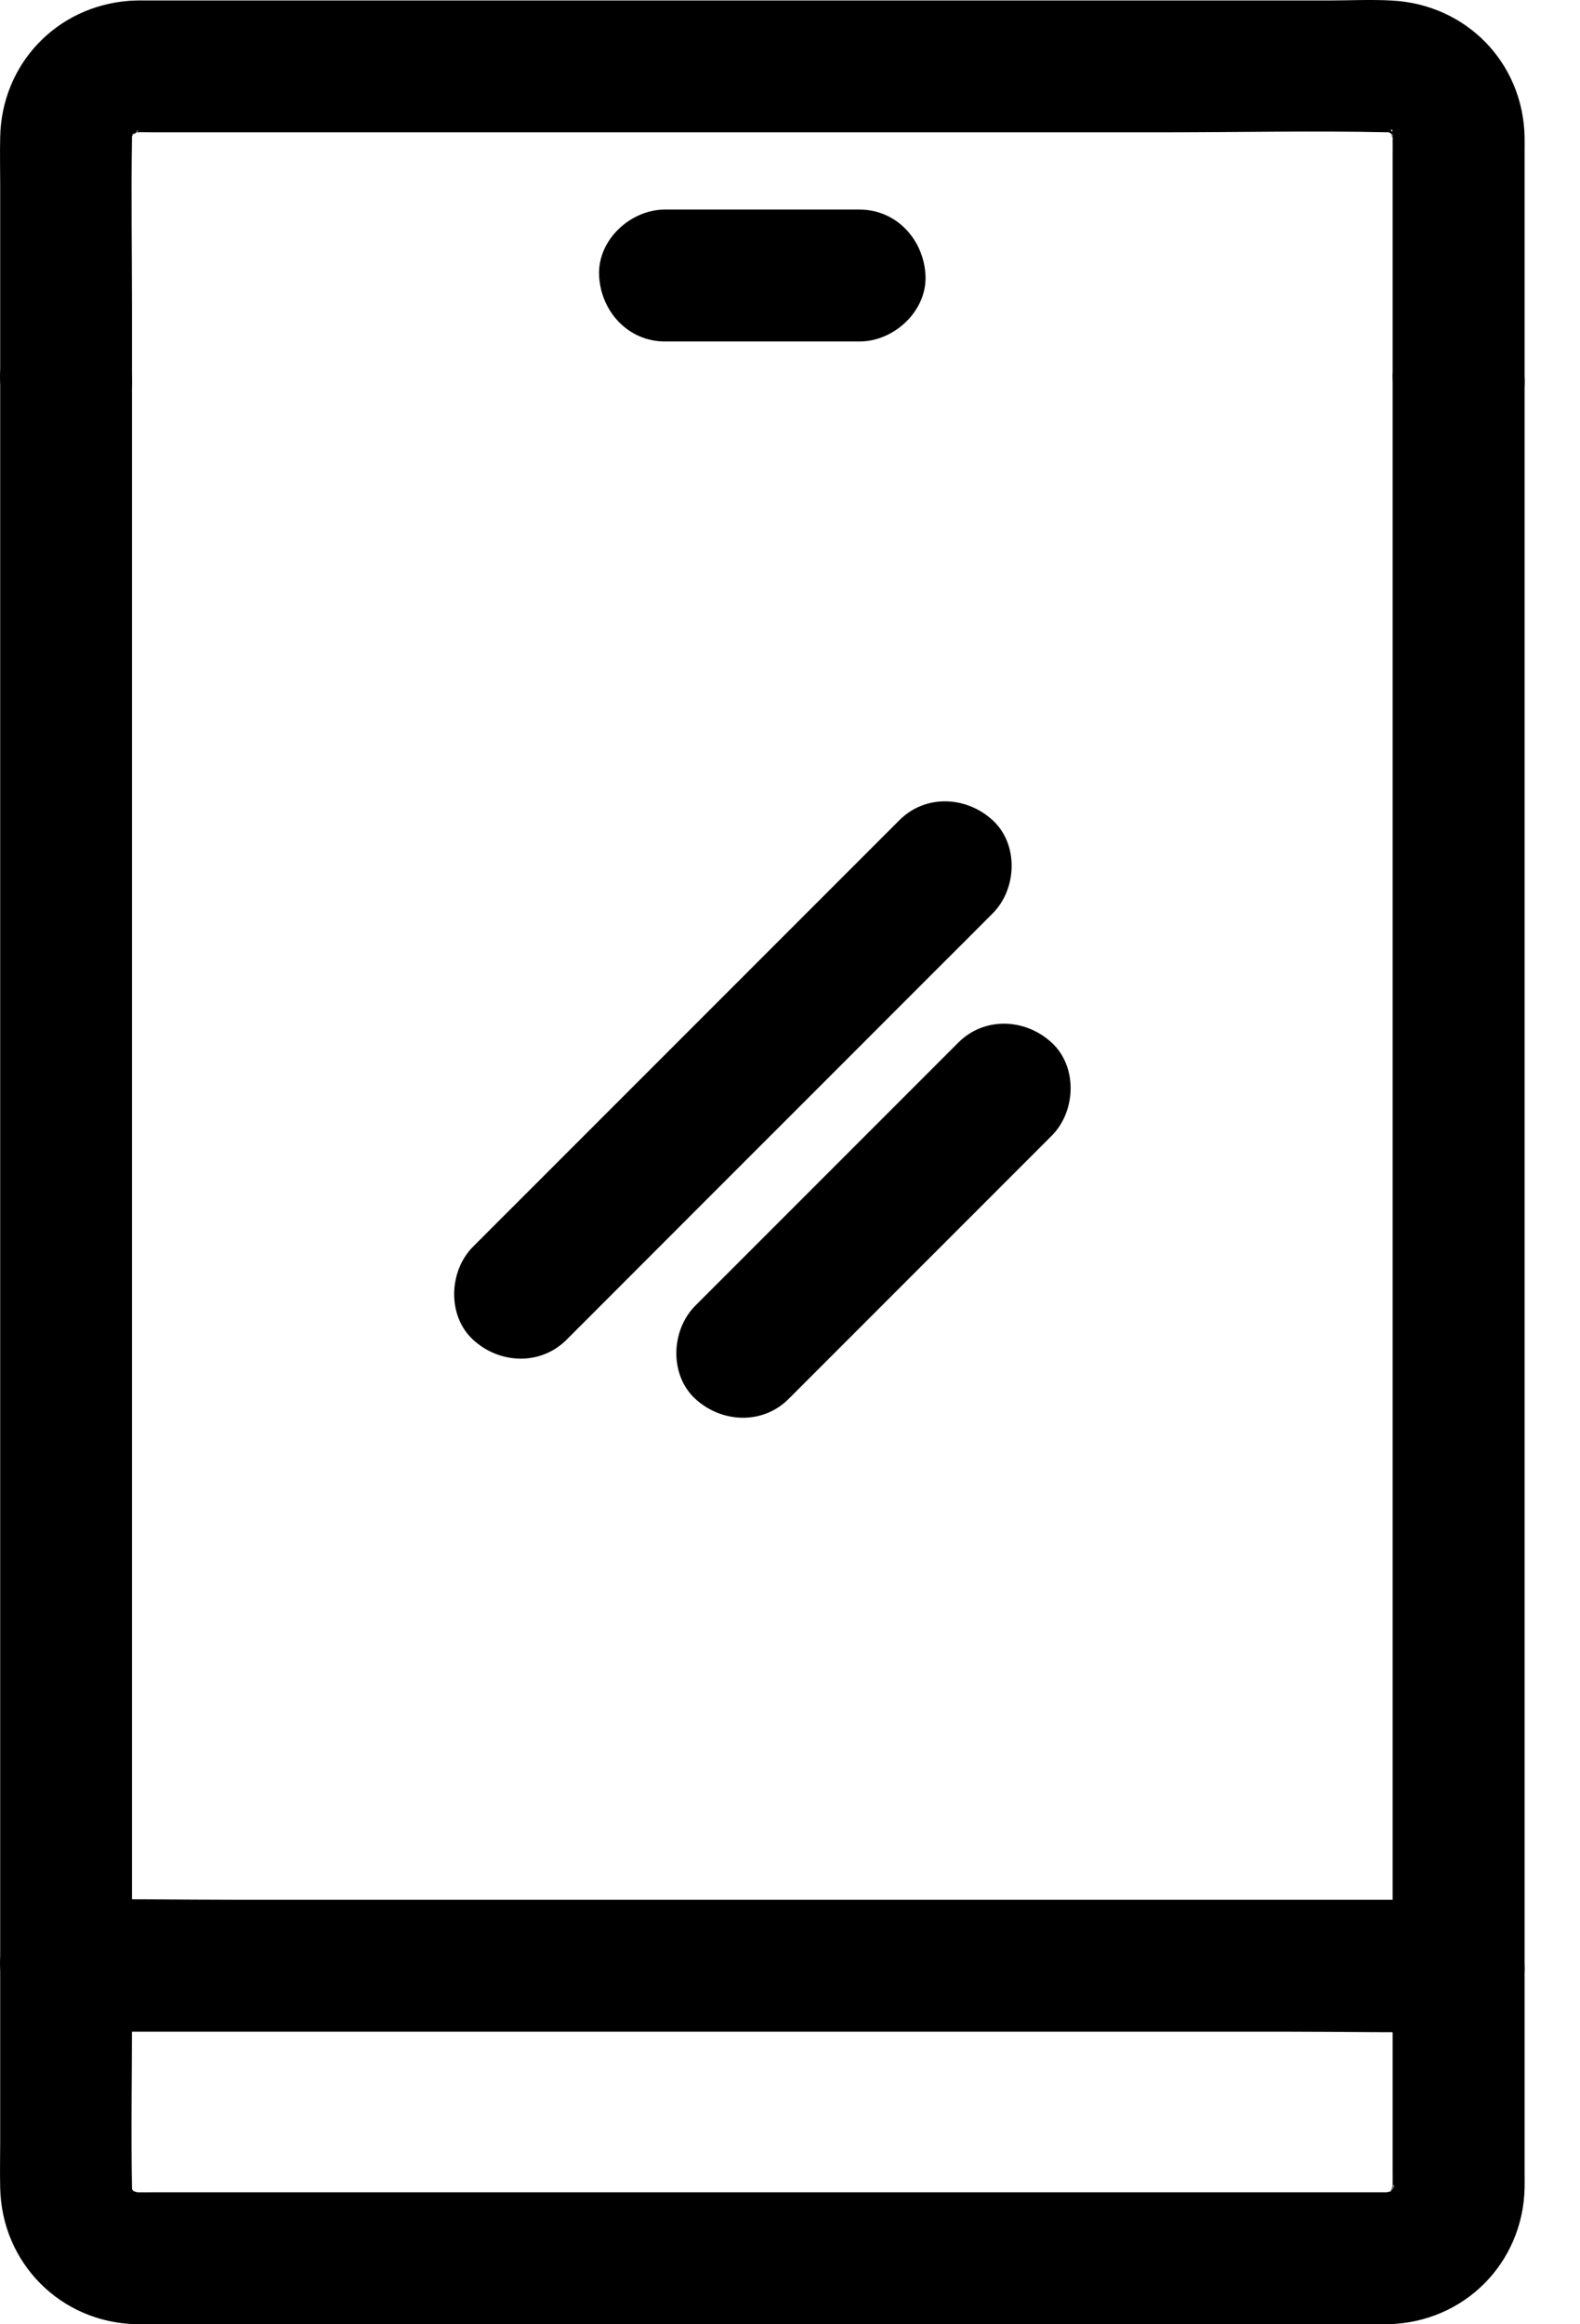
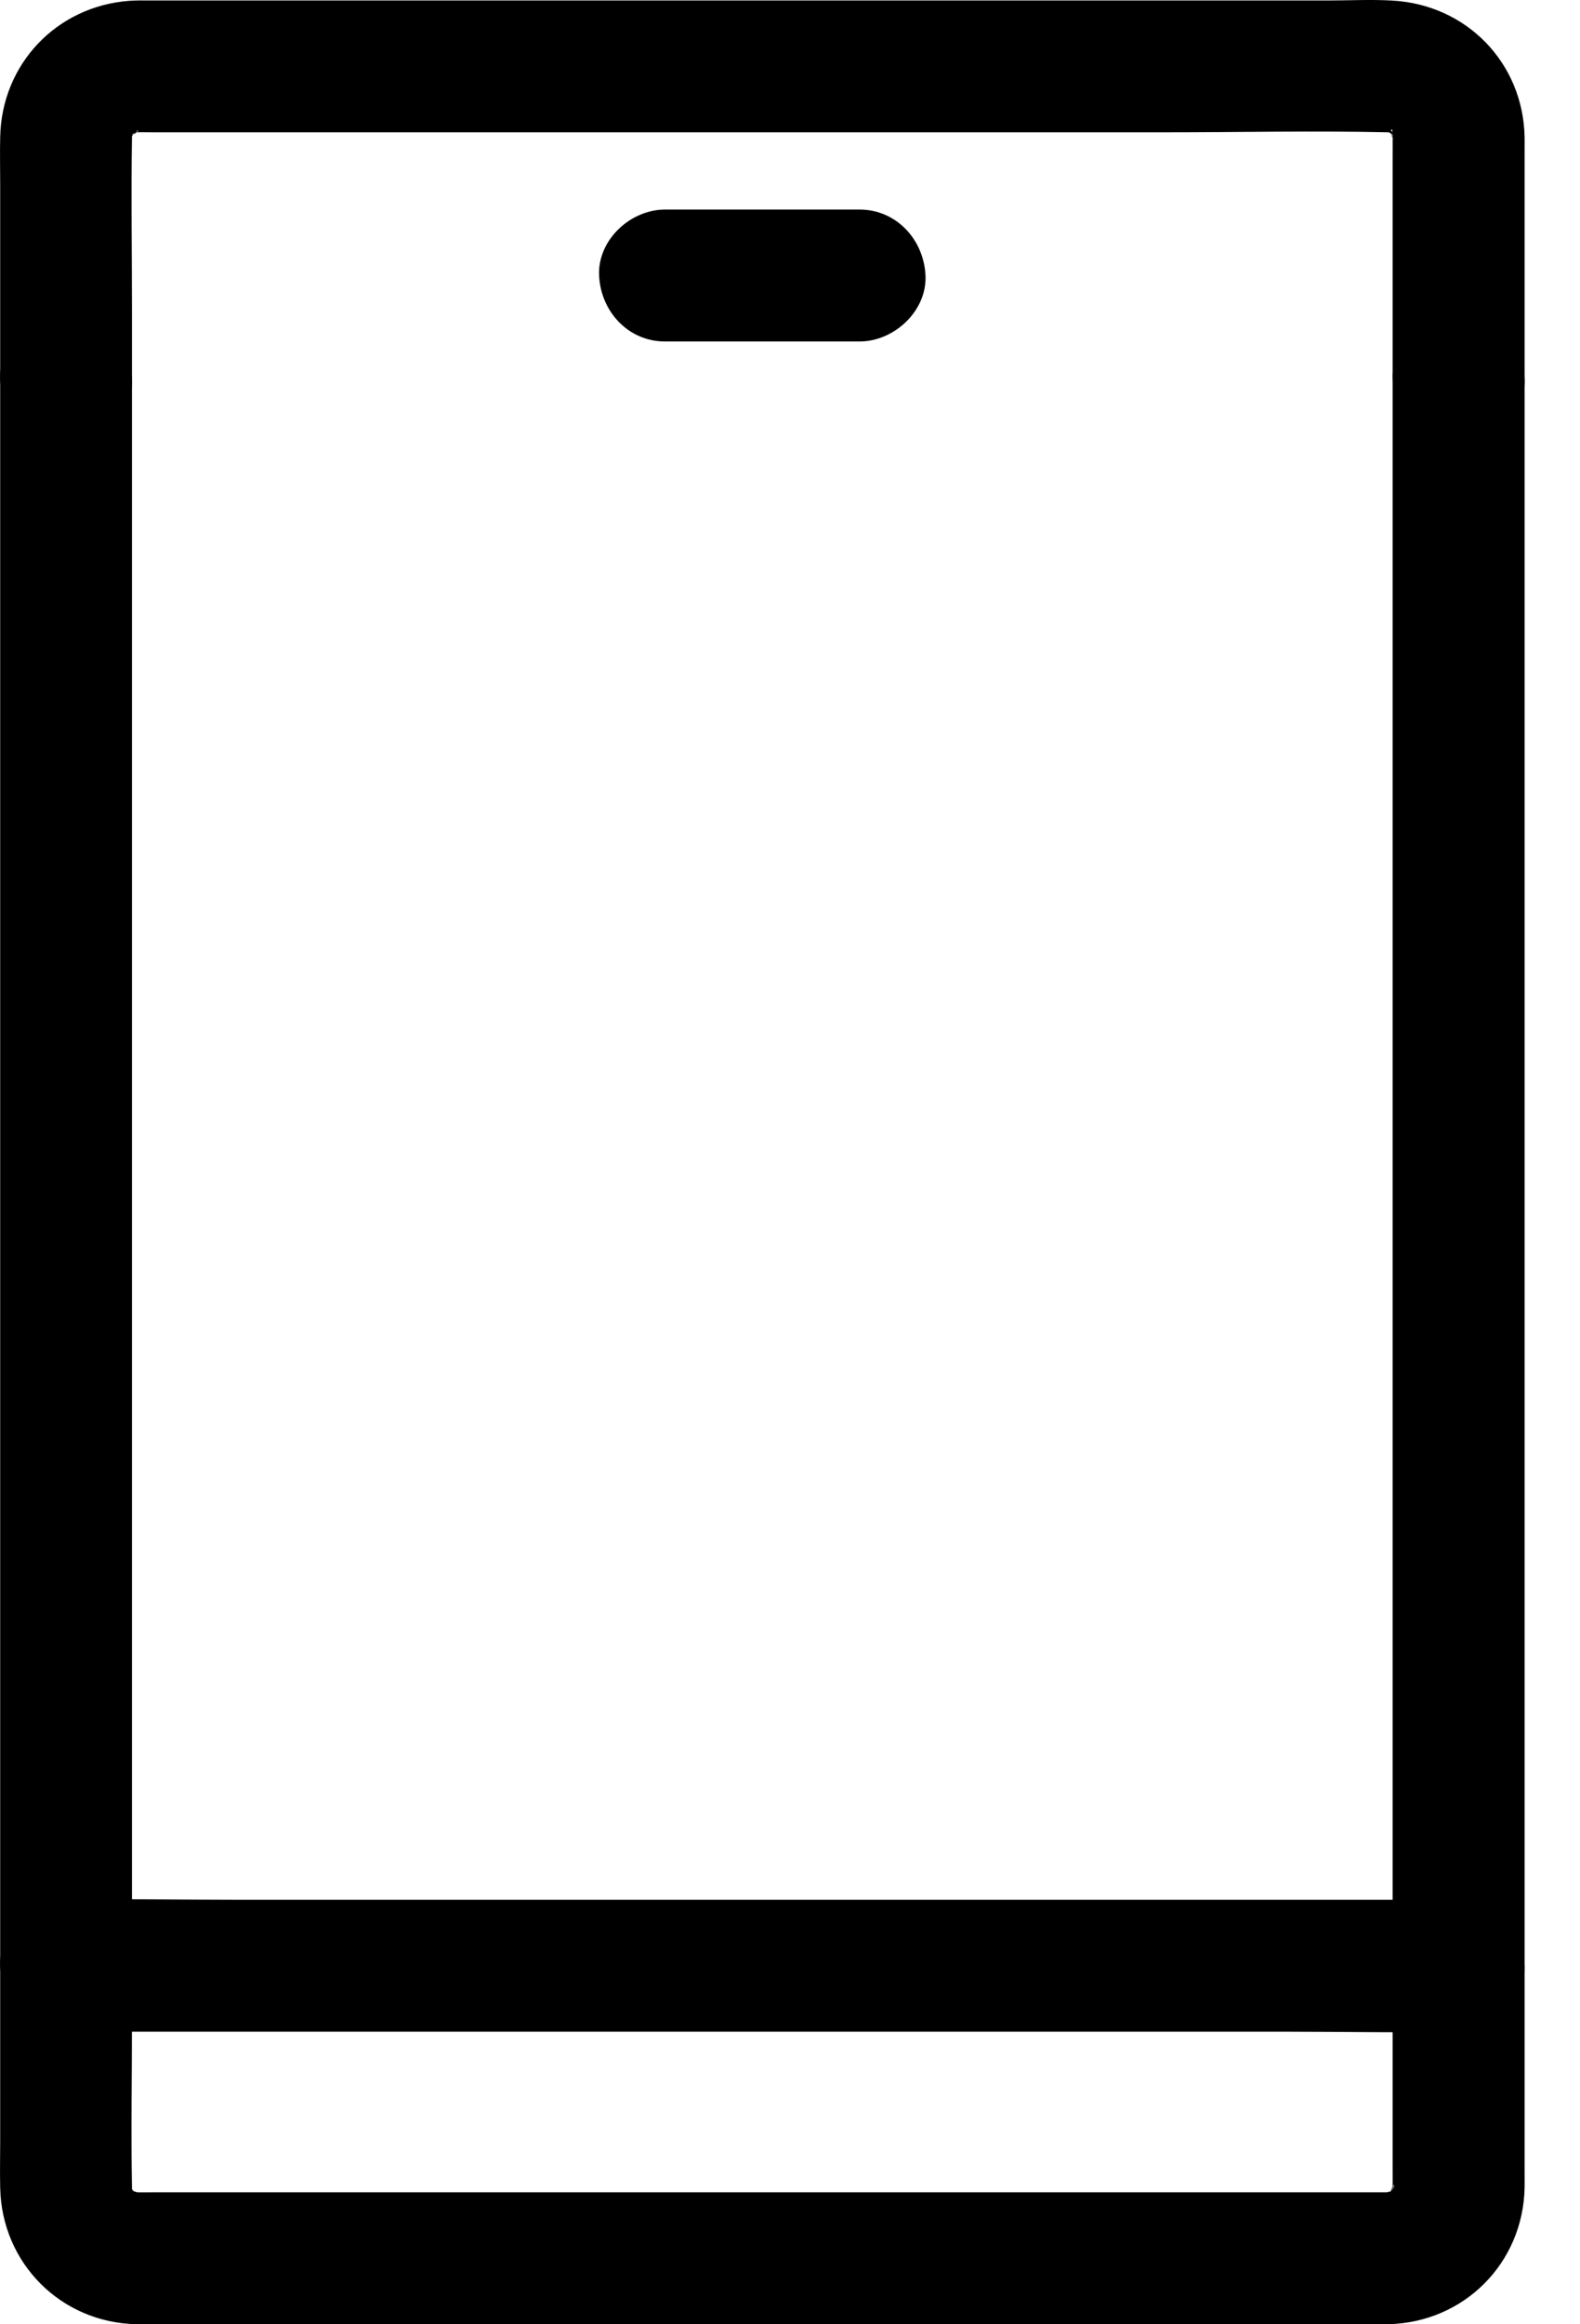
<svg xmlns="http://www.w3.org/2000/svg" width="17" height="25" viewBox="0 0 17 25" fill="none">
  <path d="M14.94 23.58C14.161 23.58 13.381 23.58 12.602 23.58C10.932 23.58 9.263 23.58 7.594 23.58C6.045 23.58 4.496 23.58 2.947 23.58C2.521 23.58 2.095 23.58 1.669 23.58C1.602 23.58 1.534 23.582 1.467 23.58C1.466 23.58 1.465 23.58 1.465 23.58C1.452 23.58 1.439 23.58 1.426 23.579C1.349 23.573 1.375 23.576 1.501 23.59C1.484 23.58 1.414 23.561 1.394 23.56C1.428 23.574 1.462 23.589 1.496 23.603C1.474 23.592 1.452 23.581 1.432 23.568C1.313 23.51 1.55 23.688 1.459 23.592C1.437 23.568 1.41 23.533 1.384 23.514C1.453 23.606 1.472 23.629 1.442 23.584C1.432 23.569 1.423 23.553 1.414 23.537C1.341 23.426 1.457 23.702 1.428 23.571C1.425 23.559 1.422 23.548 1.418 23.536C1.403 23.462 1.404 23.487 1.424 23.613C1.424 23.613 1.42 23.535 1.42 23.535C1.42 23.531 1.42 23.527 1.42 23.523C1.409 22.927 1.42 22.329 1.42 21.732C1.42 20.392 1.42 19.053 1.42 17.713C1.42 15.99 1.42 14.267 1.42 12.544C1.42 10.827 1.42 9.109 1.42 7.392C1.42 6.035 1.42 4.678 1.42 3.321C1.42 2.709 1.41 2.097 1.42 1.485C1.42 1.48 1.42 1.475 1.42 1.471C1.42 1.47 1.42 1.469 1.42 1.468C1.42 1.461 1.42 1.465 1.42 1.448C1.426 1.282 1.374 1.59 1.418 1.468C1.422 1.456 1.425 1.444 1.428 1.432C1.453 1.363 1.443 1.385 1.397 1.499C1.411 1.484 1.447 1.424 1.452 1.404C1.429 1.432 1.407 1.461 1.384 1.49C1.4 1.471 1.416 1.453 1.433 1.436C1.512 1.356 1.504 1.431 1.401 1.455C1.413 1.452 1.449 1.426 1.463 1.417C1.573 1.344 1.298 1.46 1.429 1.432C1.441 1.428 1.452 1.425 1.464 1.421C1.538 1.406 1.513 1.407 1.387 1.427C1.374 1.425 1.479 1.423 1.465 1.423C1.525 1.421 1.586 1.423 1.647 1.423C2.055 1.423 2.464 1.423 2.873 1.423C4.418 1.423 5.963 1.423 7.508 1.423C9.184 1.423 10.859 1.423 12.534 1.423C13.335 1.423 14.138 1.405 14.938 1.423C14.948 1.423 15.007 1.428 15.017 1.427C14.979 1.422 14.941 1.417 14.903 1.413C14.927 1.418 14.951 1.424 14.975 1.431C15.1 1.459 14.862 1.357 14.925 1.409C14.941 1.422 14.984 1.45 15.003 1.455C14.975 1.432 14.946 1.409 14.918 1.387C14.936 1.402 14.954 1.419 14.971 1.436C14.979 1.444 14.988 1.453 14.996 1.462C15.043 1.517 15.028 1.497 14.953 1.404C14.966 1.424 14.979 1.444 14.99 1.466C15.023 1.531 15.014 1.508 14.964 1.396C14.965 1.417 14.984 1.486 14.994 1.504C14.94 1.415 14.983 1.347 14.983 1.428C14.983 1.435 14.984 1.455 14.984 1.468C14.984 1.472 14.984 1.477 14.984 1.481C14.985 1.541 14.984 1.602 14.984 1.662C14.984 1.969 14.984 2.277 14.984 2.584C14.984 3.776 14.984 4.968 14.984 6.16C14.984 7.825 14.984 9.491 14.984 11.157C14.984 12.916 14.984 14.676 14.984 16.436C14.984 17.908 14.984 19.381 14.984 20.854C14.984 21.681 14.984 22.509 14.984 23.337C14.984 23.397 14.985 23.456 14.984 23.515C14.984 23.521 14.984 23.526 14.984 23.532C14.984 23.532 14.984 23.533 14.984 23.534C14.984 23.535 14.984 23.535 14.984 23.535C14.984 23.548 14.983 23.561 14.983 23.574C14.977 23.65 14.98 23.625 14.994 23.498C14.984 23.515 14.965 23.585 14.964 23.605C14.97 23.485 15.029 23.473 14.981 23.552C14.938 23.623 14.915 23.594 15.02 23.513C14.995 23.532 14.968 23.567 14.945 23.591C14.854 23.687 15.091 23.51 14.973 23.567C14.962 23.573 14.952 23.579 14.941 23.585C14.876 23.618 14.899 23.609 15.01 23.559C14.99 23.56 14.92 23.579 14.903 23.589C14.941 23.585 14.979 23.58 15.017 23.575C14.992 23.579 14.966 23.58 14.94 23.58C14.57 23.59 14.213 23.9 14.231 24.29C14.248 24.666 14.543 25.009 14.94 24.999C15.752 24.979 16.387 24.344 16.404 23.531C16.405 23.48 16.404 23.429 16.404 23.378C16.404 23.084 16.404 22.791 16.404 22.497C16.404 21.303 16.404 20.108 16.404 18.914C16.404 17.234 16.404 15.554 16.404 13.875C16.404 12.096 16.404 10.318 16.404 8.54C16.404 7.051 16.404 5.562 16.404 4.072C16.404 3.259 16.404 2.445 16.404 1.632C16.404 1.579 16.405 1.526 16.404 1.474C16.388 0.673 15.776 0.049 14.979 0.006C14.754 -0.007 14.525 0.005 14.3 0.005C12.934 0.005 11.568 0.005 10.202 0.005C8.449 0.005 6.695 0.005 4.942 0.005C3.836 0.005 2.731 0.005 1.626 0.005C1.546 0.005 1.467 0.003 1.388 0.009C0.607 0.069 0.017 0.691 0.002 1.475C-0.002 1.647 0.002 1.819 0.002 1.991C0.002 3.011 0.002 4.03 0.002 5.05C0.002 6.648 0.002 8.247 0.002 9.845C0.002 11.635 0.002 13.425 0.002 15.214C0.002 16.808 0.002 18.403 0.002 19.997C0.002 21.009 0.002 22.02 0.002 23.032C0.002 23.198 -0.002 23.365 0.002 23.531C0.018 24.342 0.654 24.981 1.465 24.999C1.523 25.001 1.582 24.999 1.64 24.999C2.758 24.999 3.875 24.999 4.992 24.999C6.747 24.999 8.502 24.999 10.257 24.999C11.613 24.999 12.969 24.999 14.325 24.999C14.53 24.999 14.735 24.999 14.941 24.999C15.312 24.999 15.667 24.673 15.65 24.29C15.632 23.905 15.338 23.58 14.94 23.58Z" fill="black" />
  <path d="M15.694 4.787C16.066 4.787 16.421 4.461 16.404 4.078C16.387 3.693 16.092 3.368 15.694 3.368C15.323 3.368 14.968 3.695 14.985 4.078C15.002 4.462 15.296 4.787 15.694 4.787Z" fill="black" />
  <path d="M0.71 4.787C1.081 4.787 1.436 4.461 1.419 4.078C1.402 3.693 1.108 3.368 0.71 3.368C0.339 3.368 -0.016 3.695 0.001 4.078C0.018 4.462 0.312 4.787 0.71 4.787Z" fill="black" />
  <path d="M7.155 3.673C7.853 3.673 8.55 3.673 9.248 3.673C9.619 3.673 9.975 3.346 9.958 2.963C9.94 2.579 9.646 2.254 9.248 2.254C8.551 2.254 7.853 2.254 7.155 2.254C6.784 2.254 6.429 2.58 6.446 2.963C6.463 3.348 6.758 3.673 7.155 3.673Z" fill="black" />
  <path d="M0.71 21.853C1.209 21.853 1.708 21.853 2.207 21.853C3.395 21.853 4.584 21.853 5.773 21.853C7.219 21.853 8.666 21.853 10.112 21.853C11.359 21.853 12.605 21.853 13.851 21.853C14.456 21.853 15.063 21.866 15.668 21.853C15.676 21.853 15.685 21.853 15.693 21.853C16.064 21.853 16.42 21.527 16.403 21.144C16.385 20.759 16.091 20.434 15.693 20.434C15.194 20.434 14.695 20.434 14.196 20.434C13.008 20.434 11.819 20.434 10.631 20.434C9.184 20.434 7.738 20.434 6.291 20.434C5.045 20.434 3.798 20.434 2.552 20.434C1.947 20.434 1.341 20.422 0.736 20.434C0.727 20.434 0.719 20.434 0.71 20.434C0.339 20.434 -0.016 20.761 0.001 21.144C0.018 21.528 0.312 21.853 0.71 21.853Z" fill="black" />
-   <path d="M9.677 8.822C9.159 9.34 8.642 9.857 8.124 10.375C7.303 11.196 6.481 12.018 5.66 12.839C5.47 13.028 5.281 13.218 5.091 13.408C4.828 13.67 4.809 14.152 5.091 14.411C5.374 14.671 5.814 14.691 6.095 14.411C6.612 13.893 7.13 13.376 7.647 12.858C8.469 12.037 9.29 11.215 10.111 10.394C10.301 10.205 10.491 10.015 10.68 9.825C10.943 9.563 10.963 9.081 10.68 8.822C10.397 8.562 9.957 8.541 9.677 8.822Z" fill="black" />
-   <path d="M10.311 11.214C9.487 12.038 8.662 12.863 7.837 13.688C7.719 13.806 7.6 13.925 7.482 14.043C7.219 14.306 7.199 14.787 7.482 15.047C7.765 15.306 8.205 15.327 8.485 15.047C9.31 14.222 10.135 13.397 10.959 12.573C11.078 12.454 11.196 12.336 11.315 12.217C11.578 11.954 11.597 11.473 11.315 11.214C11.031 10.953 10.592 10.933 10.311 11.214Z" fill="black" />
</svg>